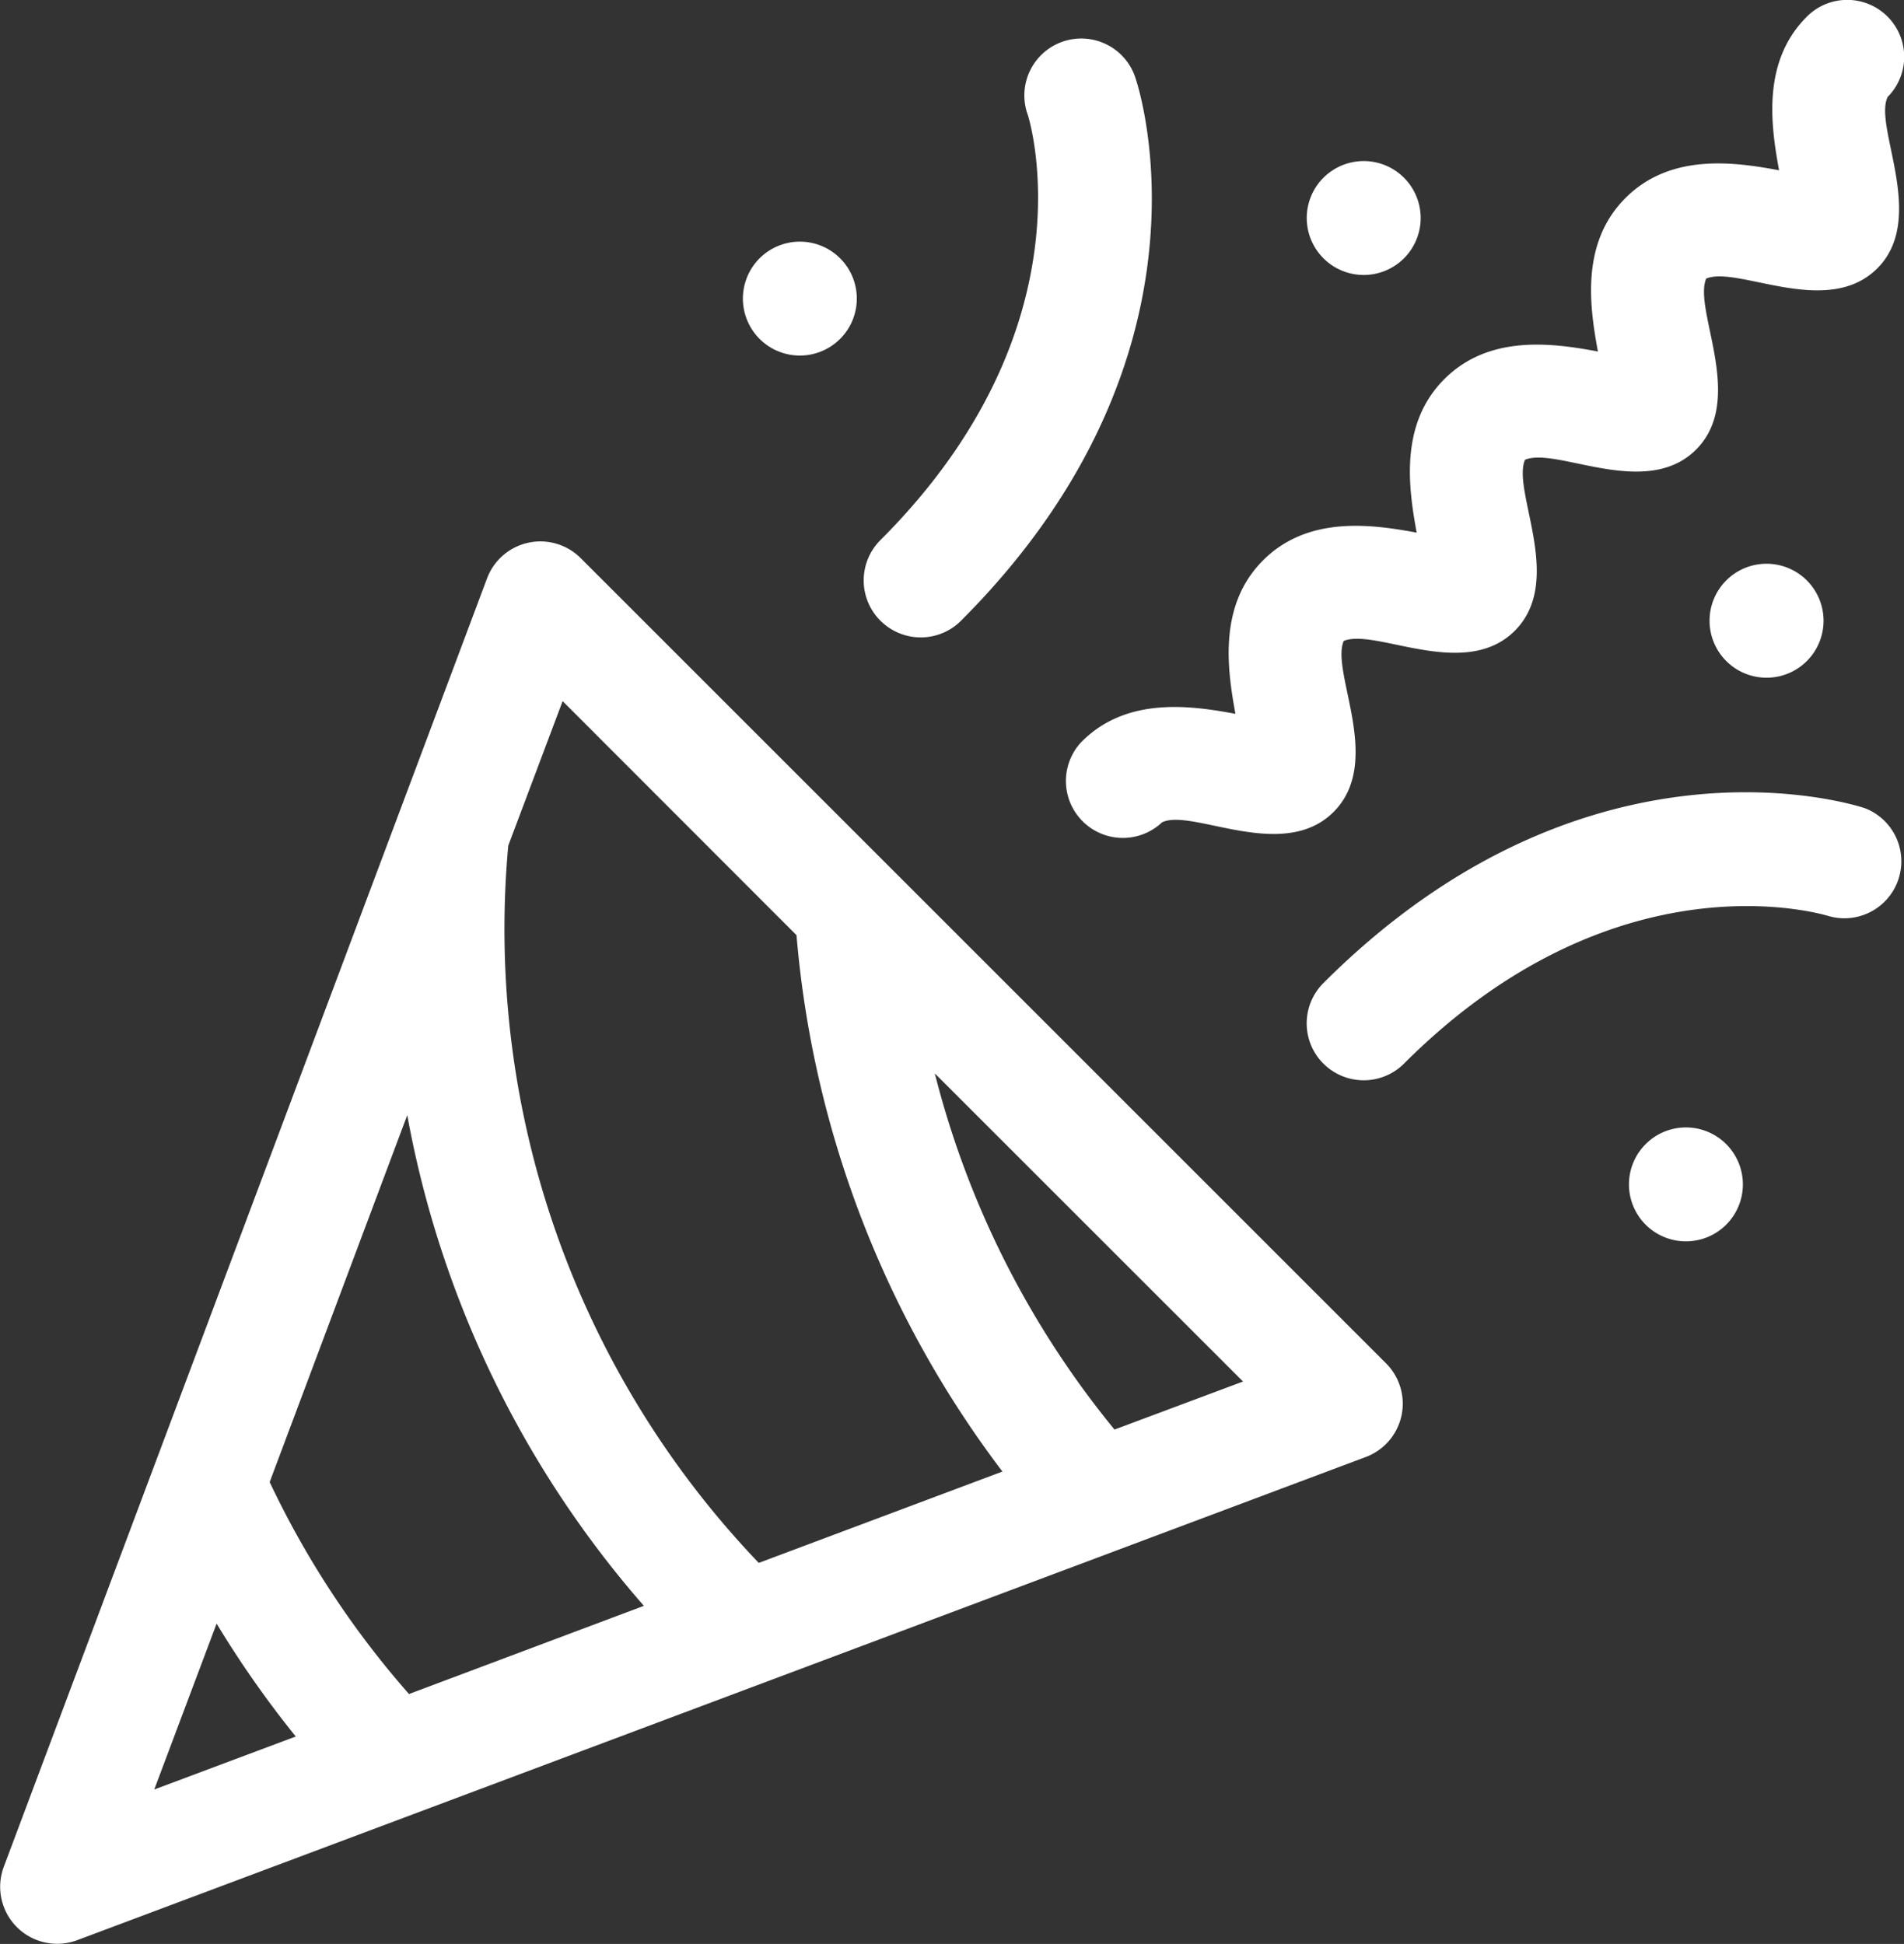
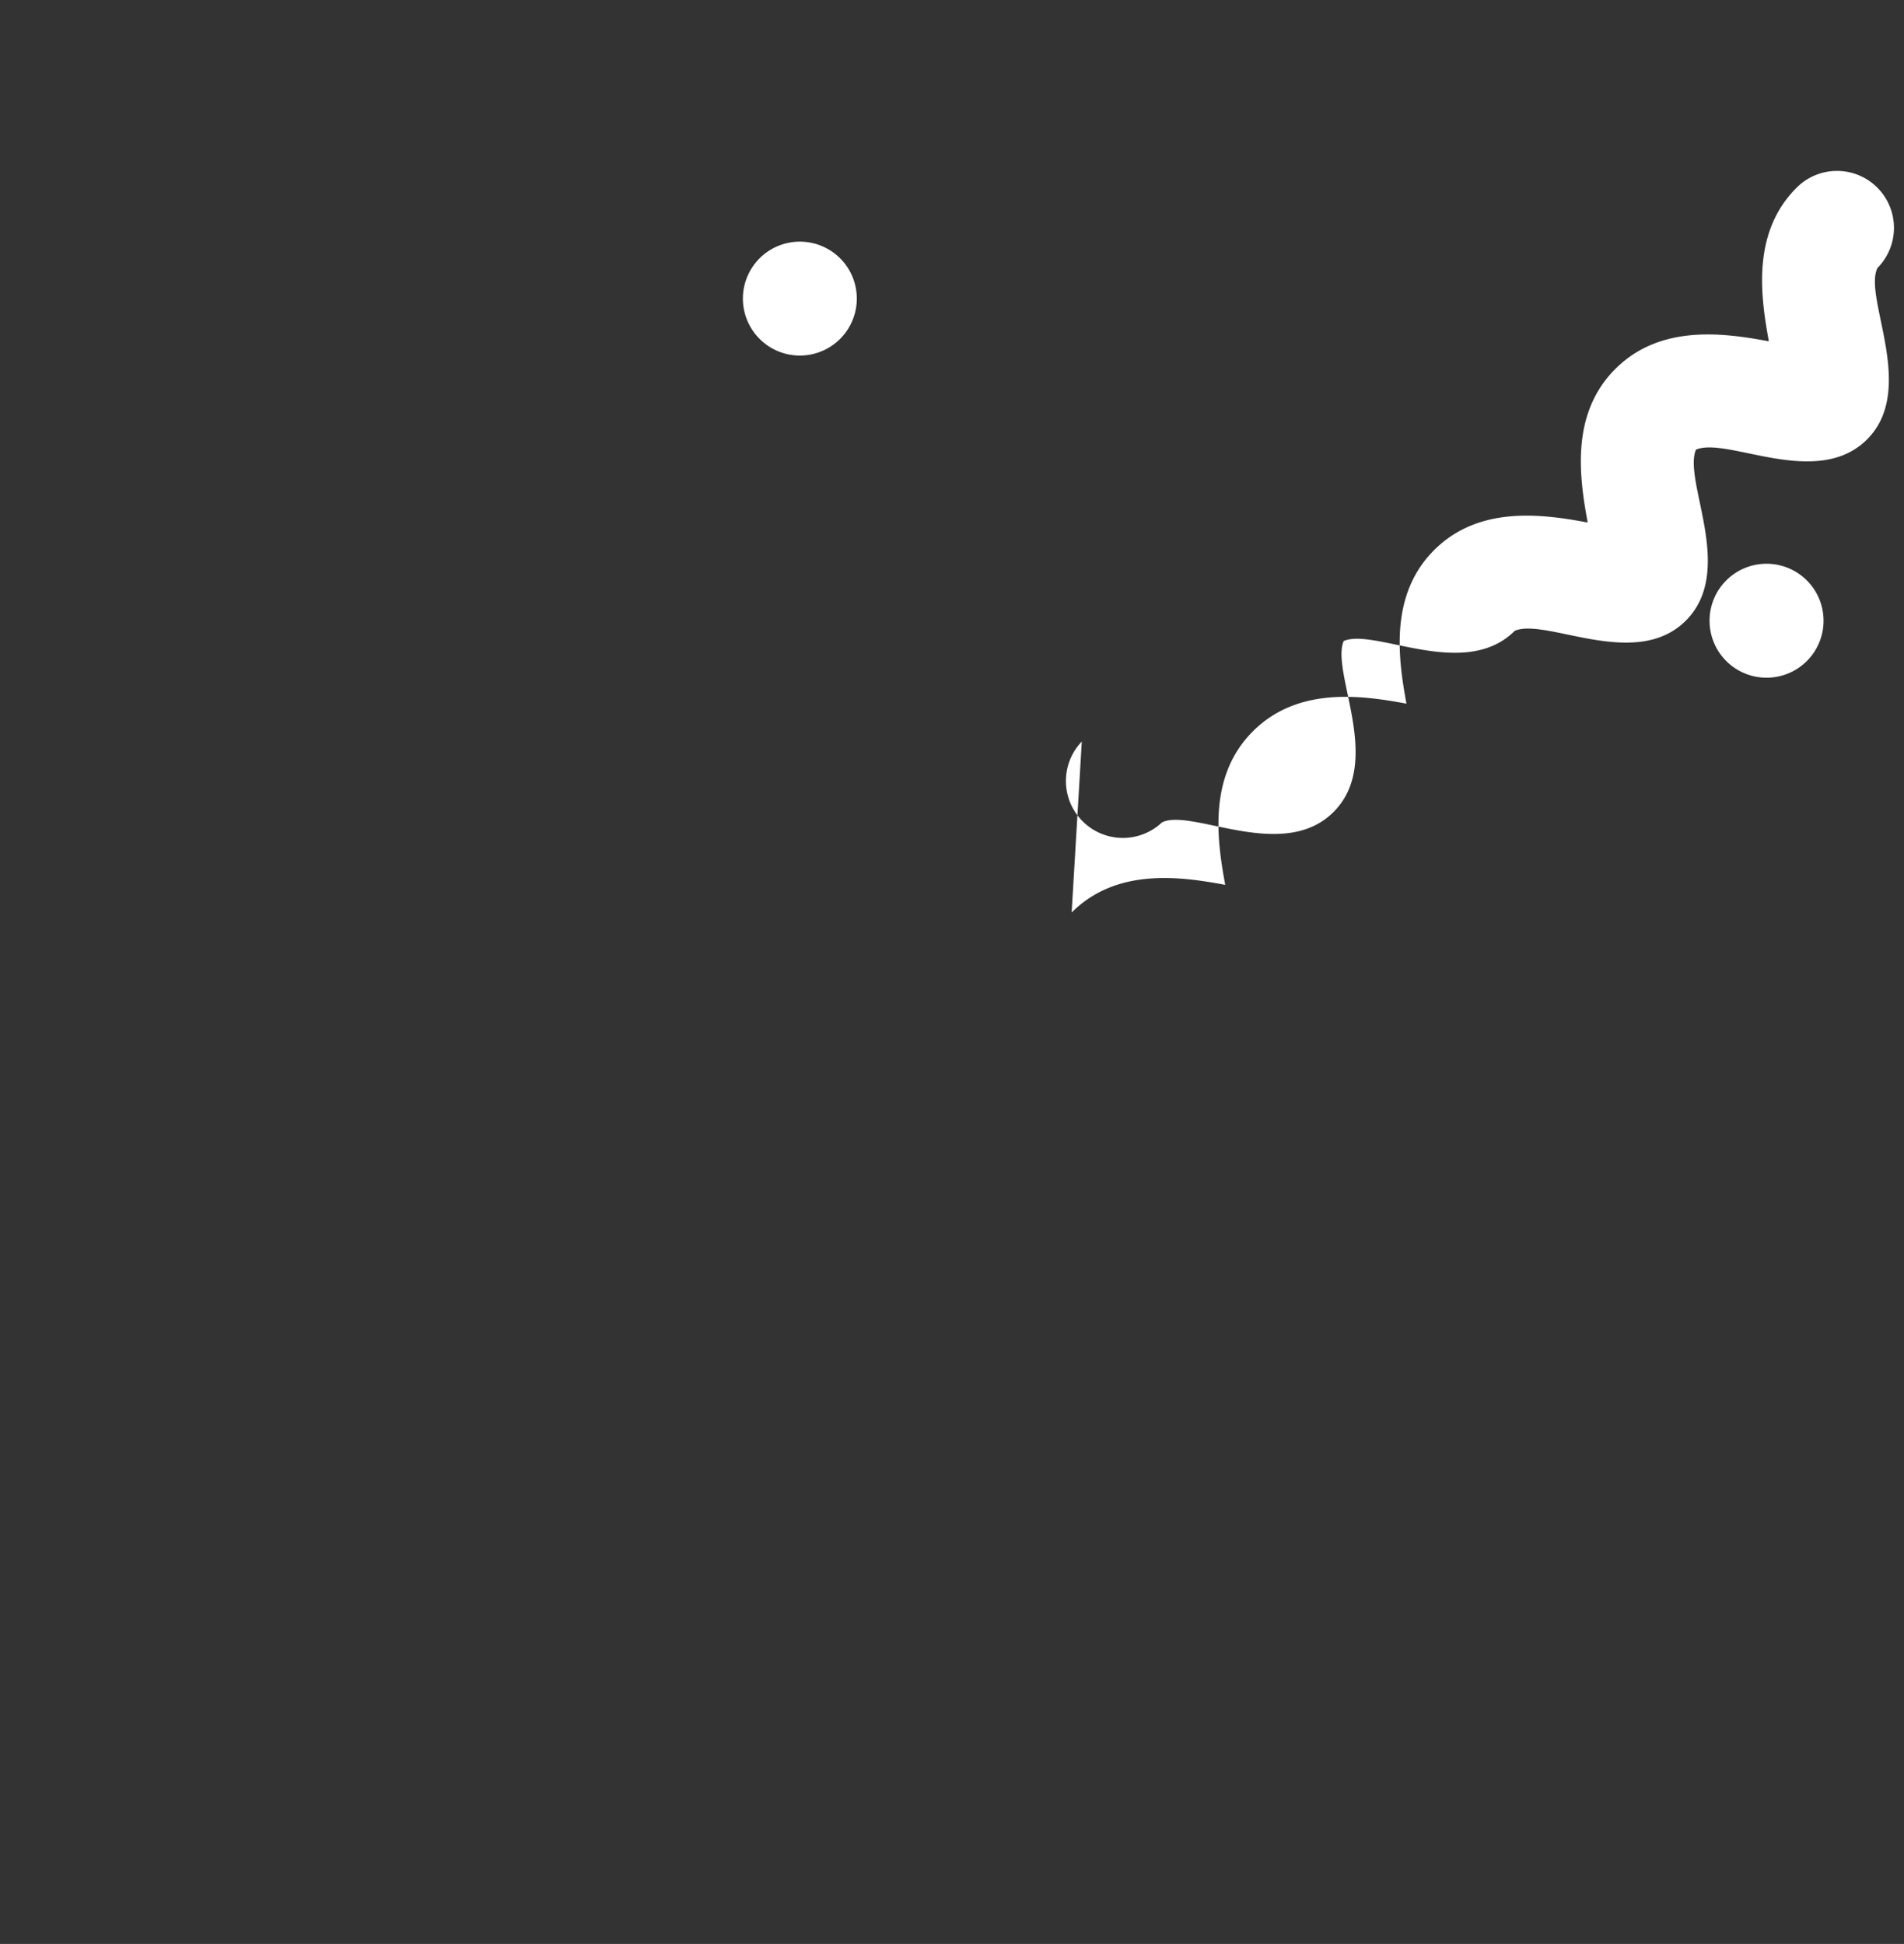
<svg xmlns="http://www.w3.org/2000/svg" width="52.917" height="54.037" viewBox="0 0 52.917 54.037">
  <rect x="0" y="0" width="52.917" height="54.037" fill="#333333" stroke="none" />
  <g id="Grupo_272" data-name="Grupo 272" transform="translate(-209.125 -213.729)">
-     <path id="Caminho_127" data-name="Caminho 127" d="M240.1,246.011a25.472,25.472,0,0,1-4.994-9.9l8.566,8.564Zm-24.955,5.394a28.431,28.431,0,0,0,2.2,3.138l-3.933,1.473Zm5.347,1.957a25.2,25.2,0,0,1-3.872-5.892l3.824-10.2a28.467,28.467,0,0,0,6.576,13.641Zm4.27-27.6,6.5,6.506a28.637,28.637,0,0,0,5.723,14.91l-6.772,2.539a25.494,25.494,0,0,1-6.962-19.939Zm.5-3.977a1.583,1.583,0,0,0-2.6.563l-13.433,35.82a1.585,1.585,0,0,0,2.038,2.038l35.818-13.433a1.584,1.584,0,0,0,.565-2.6Z" transform="translate(0 7.457)" fill="#fff" />
-     <path id="Caminho_128" data-name="Caminho 128" d="M227.909,232.382a1.585,1.585,0,0,0,2.238,0c5.955-5.955,11.754-4.115,11.813-4.1a1.583,1.583,0,0,0,1-3c-.313-.105-7.729-2.464-15.053,4.861a1.582,1.582,0,0,0,0,2.238" transform="translate(17.998 10.914)" fill="#fff" />
-     <path id="Caminho_129" data-name="Caminho 129" d="M221.7,230.429a1.582,1.582,0,0,0,2.238,0c7.323-7.325,4.964-14.739,4.859-15.053a1.582,1.582,0,1,0-3,1c.018.059,1.86,5.858-4.1,11.813a1.582,1.582,0,0,0,0,2.238" transform="translate(11.896 0.555)" fill="#fff" />
-     <path id="Caminho_130" data-name="Caminho 130" d="M224.521,234.342a1.583,1.583,0,0,0,2.228,2.248c.819-.408,3.356,1.12,4.768-.289,1.4-1.4-.087-3.884.283-4.754.872-.371,3.358,1.112,4.754-.283s-.087-3.882.284-4.754c.872-.371,3.358,1.112,4.754-.282s-.087-3.884.282-4.754c.87-.371,3.36,1.11,4.756-.285s-.117-3.953.289-4.766a1.583,1.583,0,0,0-2.25-2.228c-1.247,1.247-1,3.007-.769,4.268-1.257-.236-3.019-.48-4.268.769s-1,3.007-.767,4.268c-1.259-.236-3.021-.48-4.268.767s-1,3.009-.769,4.268c-1.259-.234-3.021-.478-4.268.769s-1,3.009-.769,4.268c-1.259-.236-3.021-.478-4.268.769" transform="translate(14.67)" fill="#fff" />
-     <path id="Caminho_131" data-name="Caminho 131" d="M230.147,218.69a1.583,1.583,0,1,0-2.238,0,1.582,1.582,0,0,0,2.238,0" transform="translate(17.998 2.219)" fill="#fff" />
+     <path id="Caminho_130" data-name="Caminho 130" d="M224.521,234.342a1.583,1.583,0,0,0,2.228,2.248c.819-.408,3.356,1.12,4.768-.289,1.4-1.4-.087-3.884.283-4.754.872-.371,3.358,1.112,4.754-.283c.872-.371,3.358,1.112,4.754-.282s-.087-3.884.282-4.754c.87-.371,3.36,1.11,4.756-.285s-.117-3.953.289-4.766a1.583,1.583,0,0,0-2.25-2.228c-1.247,1.247-1,3.007-.769,4.268-1.257-.236-3.019-.48-4.268.769s-1,3.007-.767,4.268c-1.259-.236-3.021-.48-4.268.767s-1,3.009-.769,4.268c-1.259-.234-3.021-.478-4.268.769s-1,3.009-.769,4.268c-1.259-.236-3.021-.478-4.268.769" transform="translate(14.67)" fill="#fff" />
    <path id="Caminho_132" data-name="Caminho 132" d="M234.674,221.634a1.584,1.584,0,1,1-1.582,1.584,1.583,1.583,0,0,1,1.582-1.584" transform="translate(23.546 7.766)" fill="#fff" />
-     <path id="Caminho_133" data-name="Caminho 133" d="M232.426,230a1.583,1.583,0,1,0,2.238,0,1.582,1.582,0,0,0-2.238,0" transform="translate(22.436 15.533)" fill="#fff" />
    <path id="Caminho_134" data-name="Caminho 134" d="M222.242,219.821a1.583,1.583,0,1,0-2.238,0,1.582,1.582,0,0,0,2.238,0" transform="translate(10.232 3.328)" fill="#fff" />
  </g>
</svg>